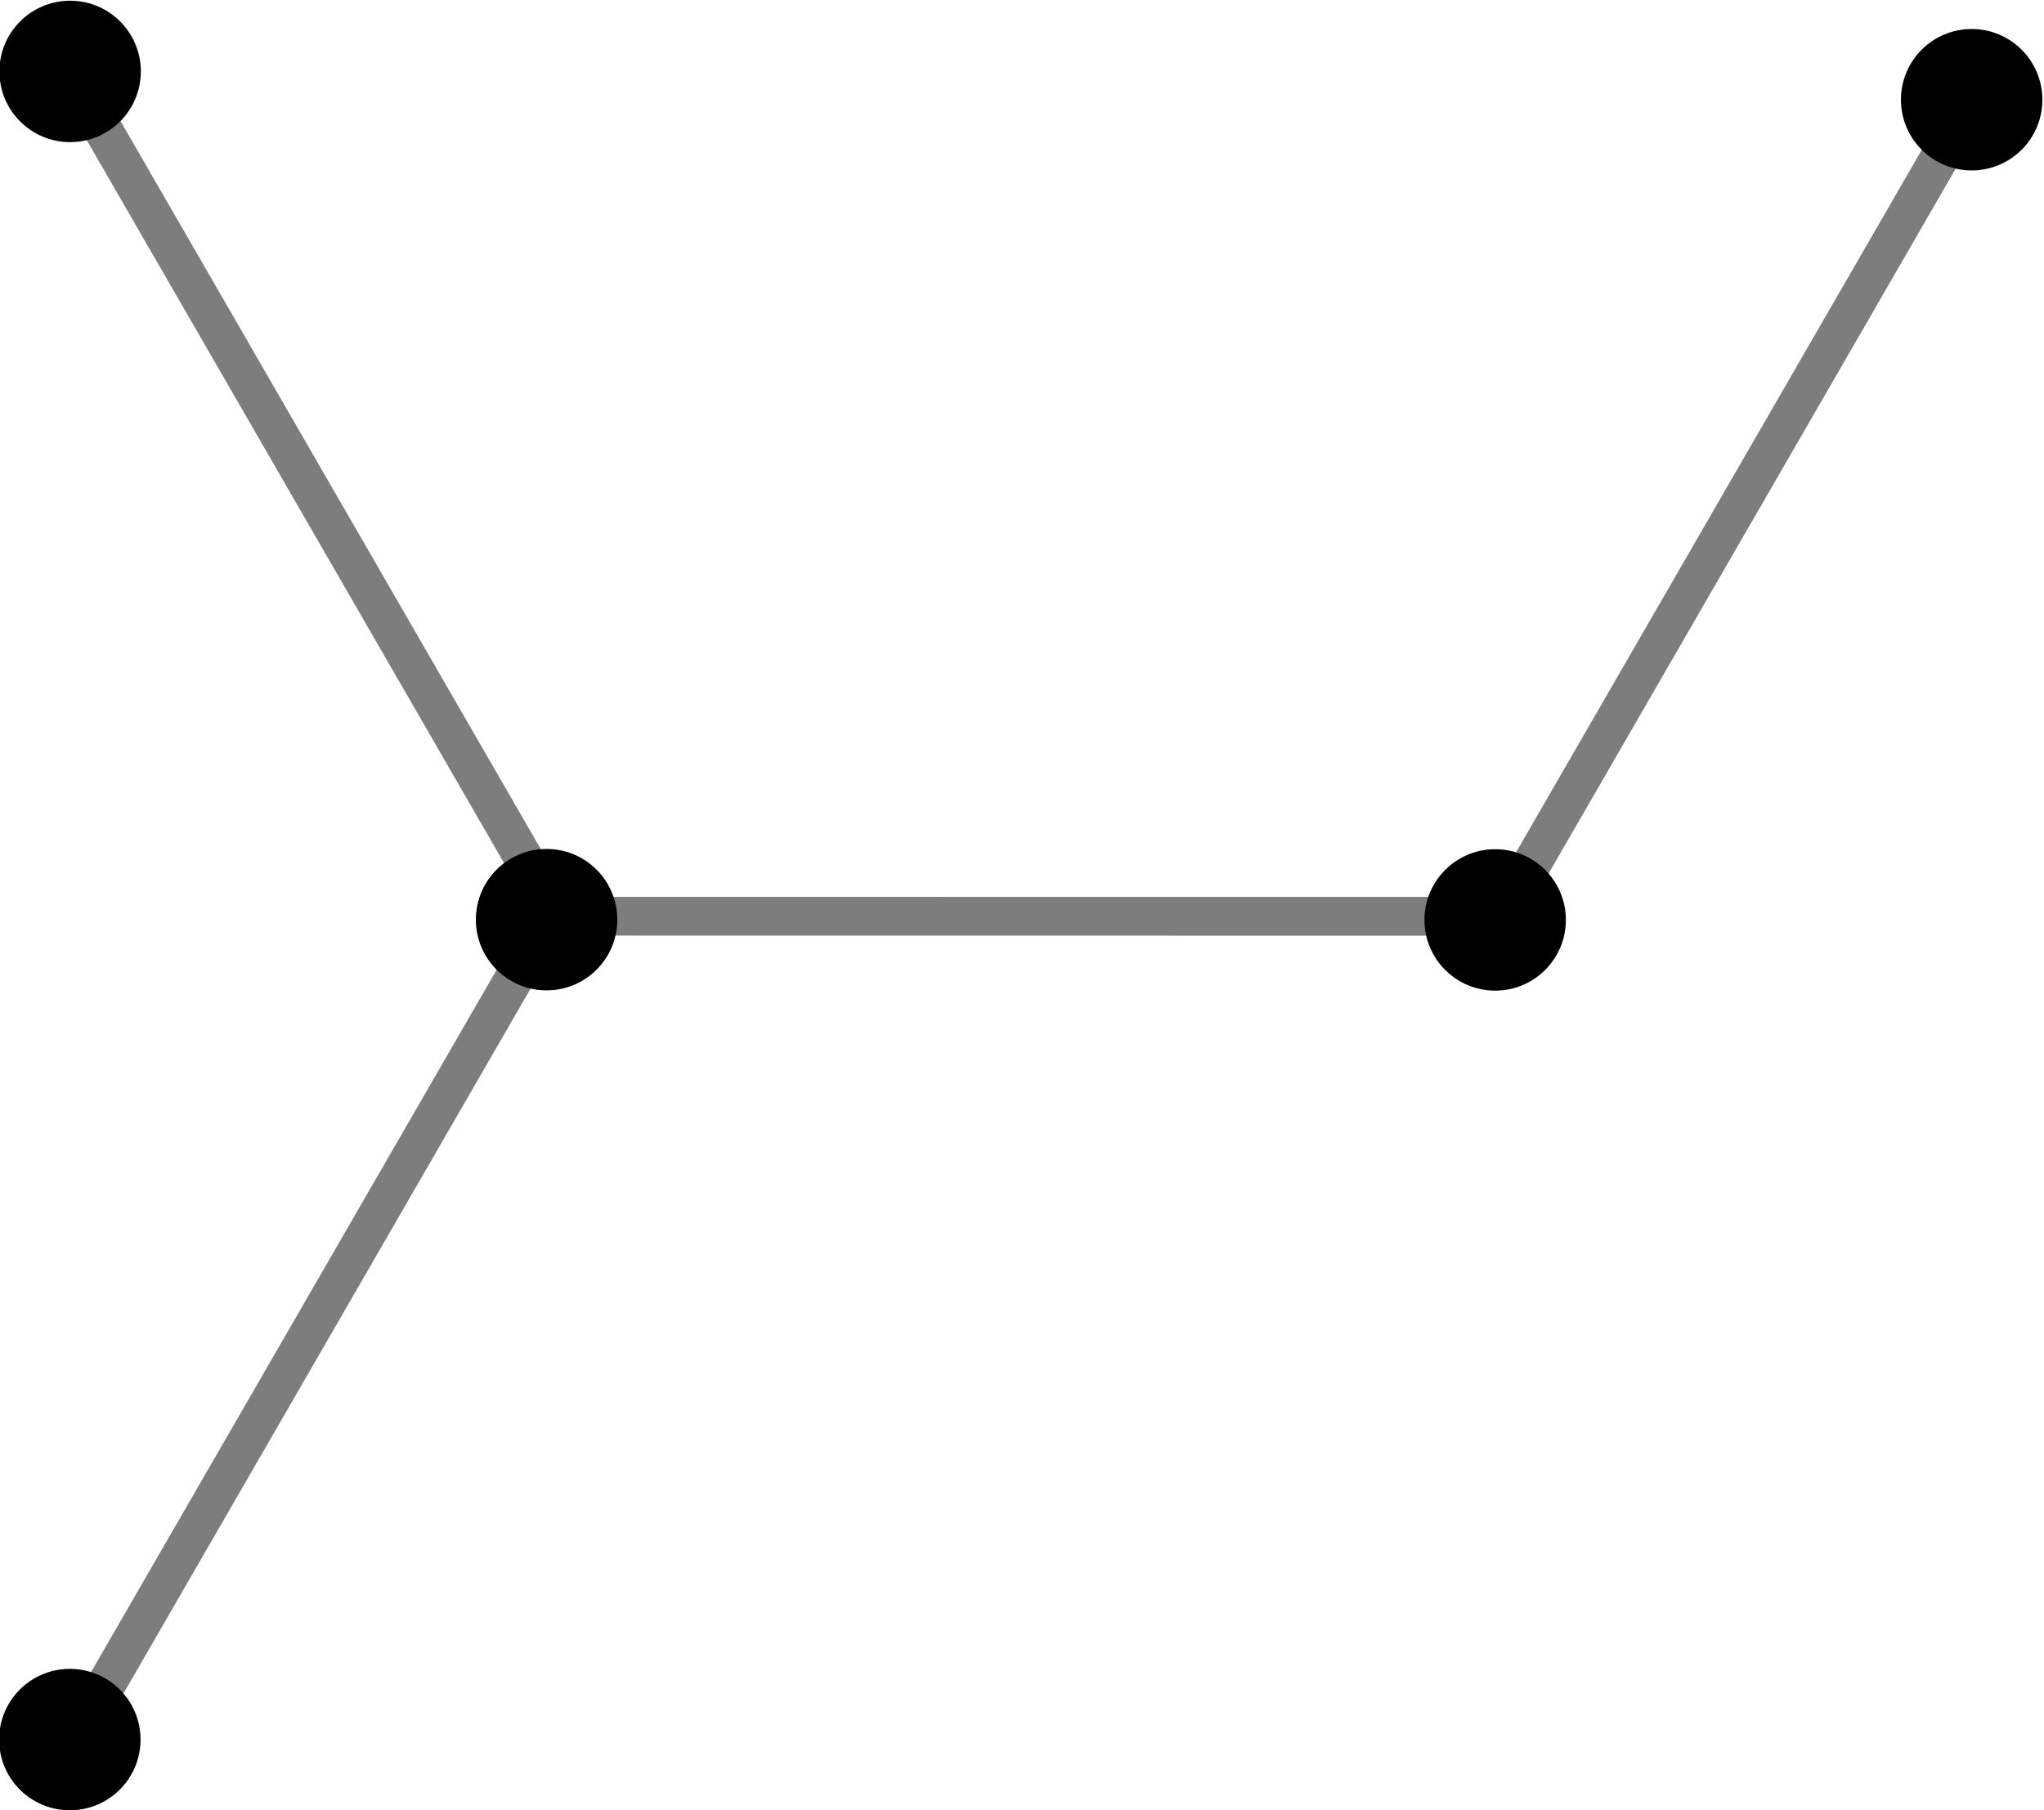
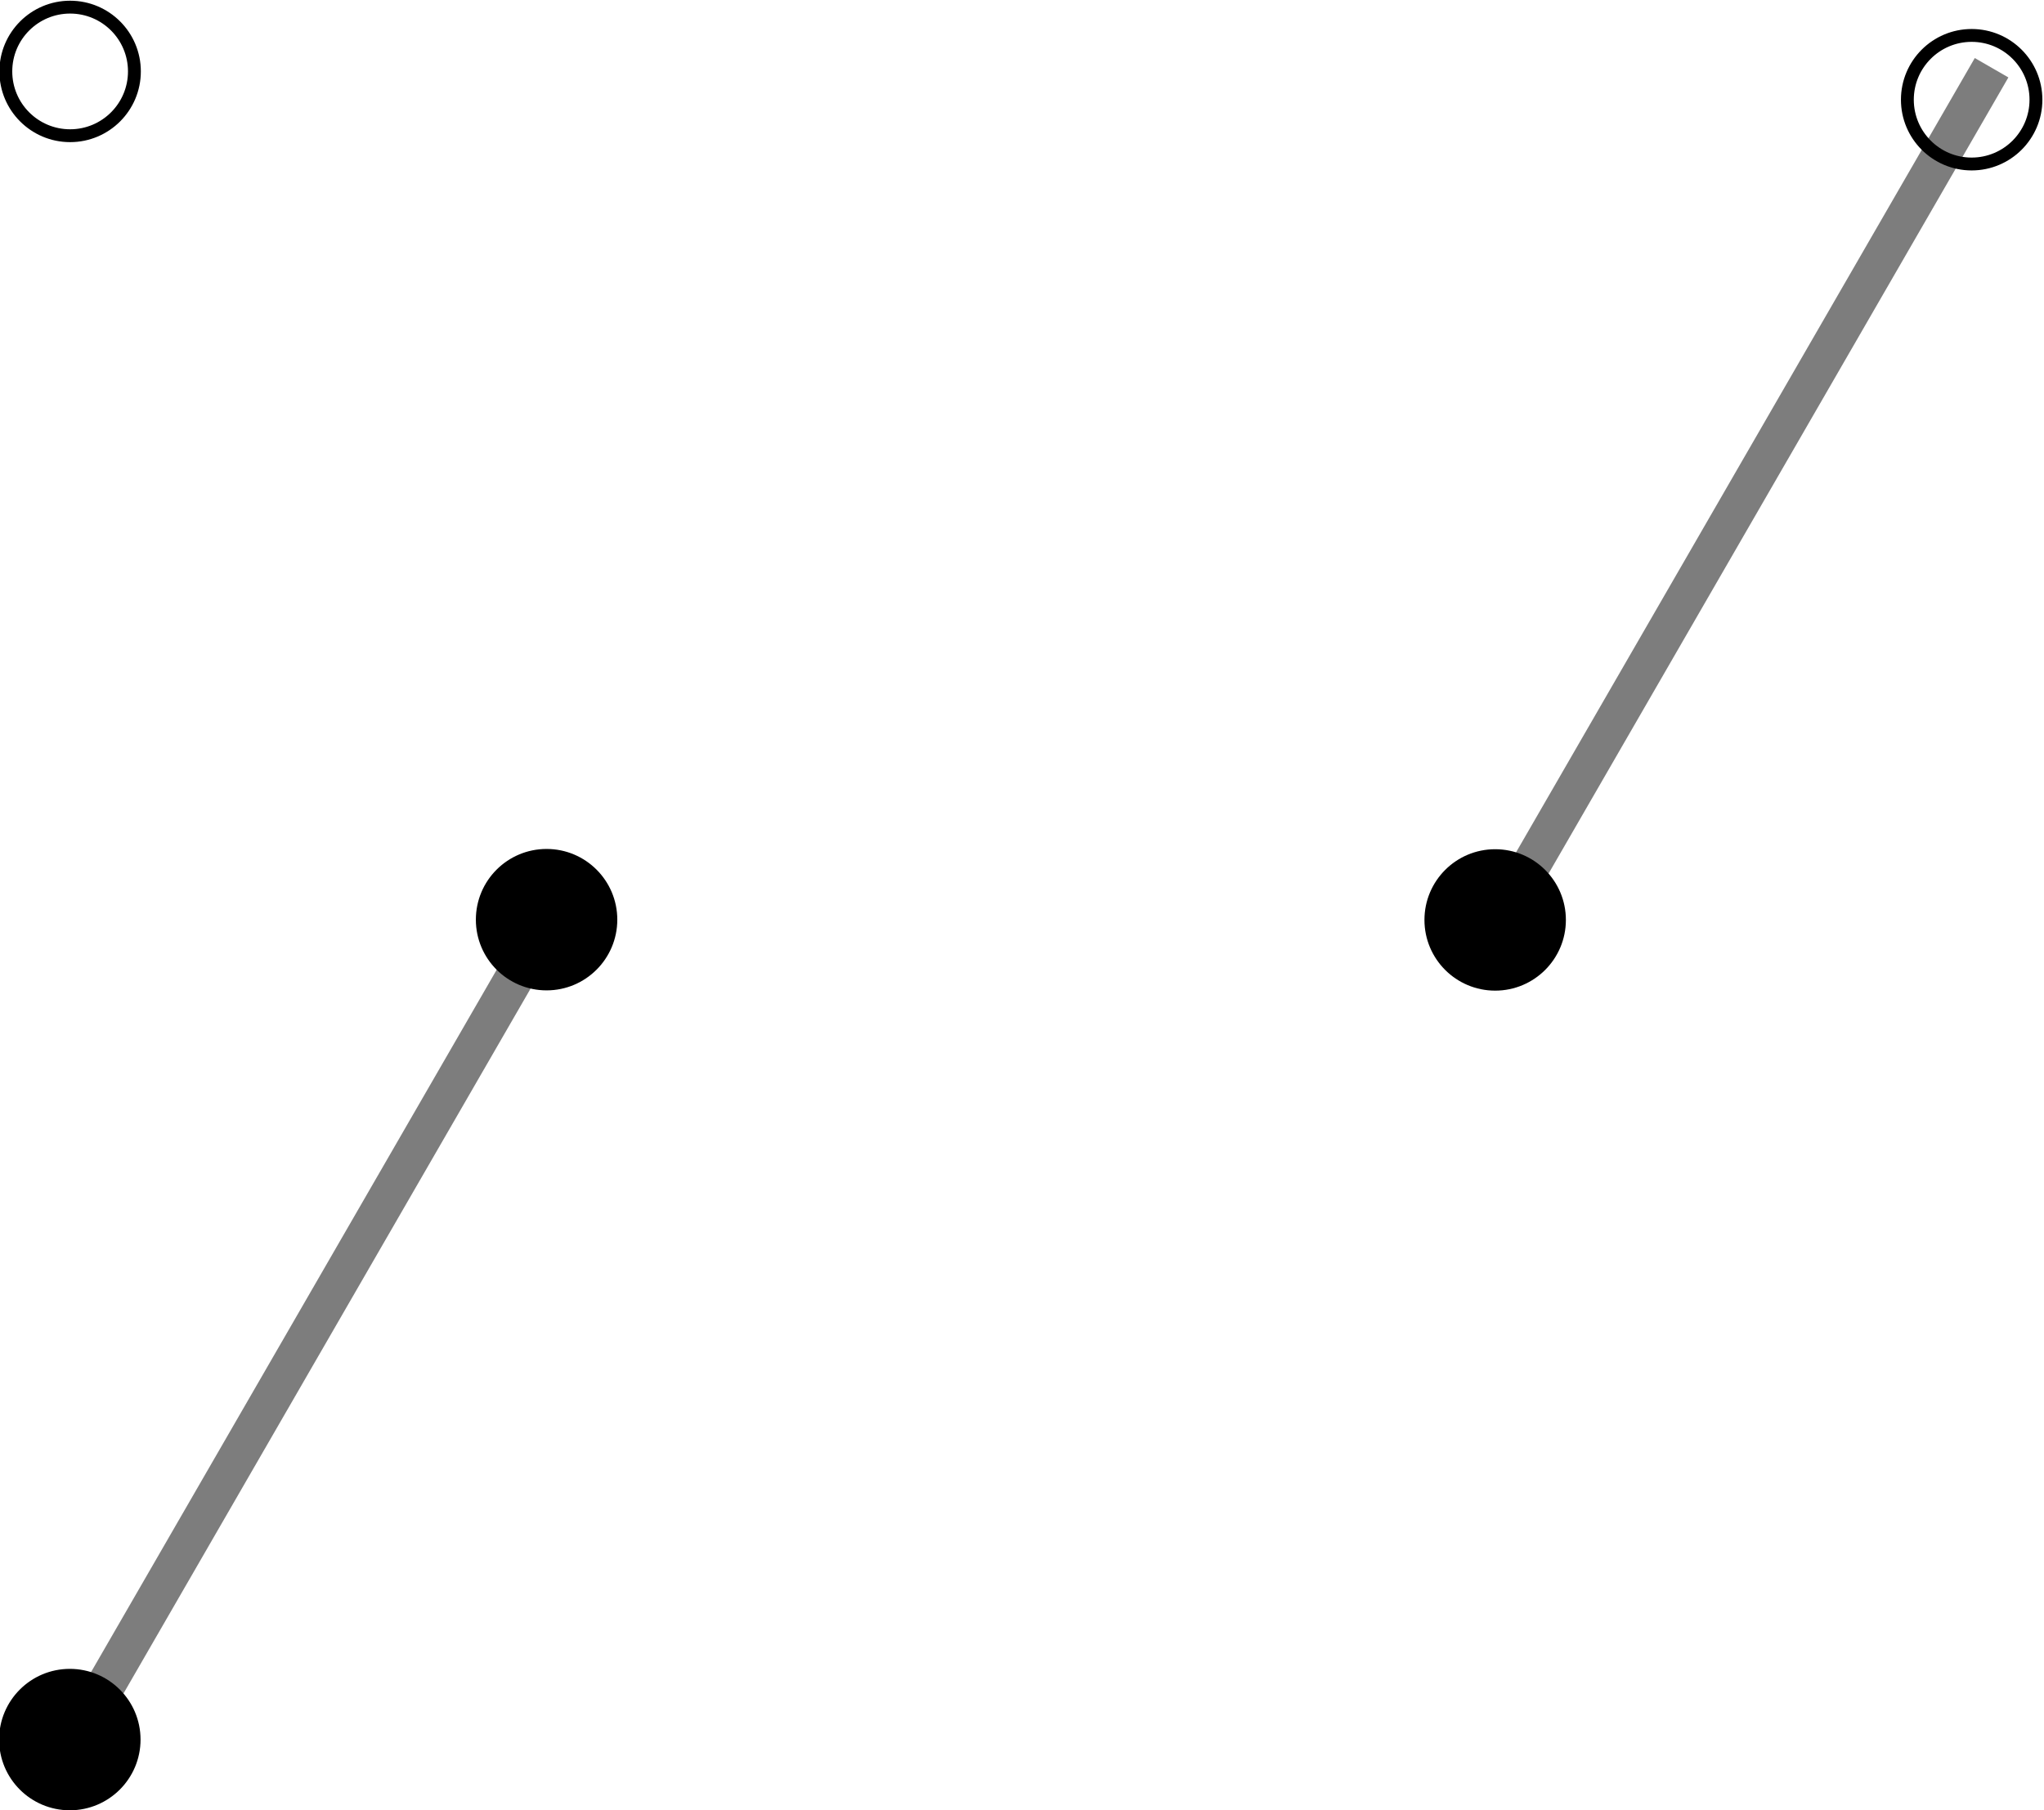
<svg xmlns="http://www.w3.org/2000/svg" xmlns:ns1="http://www.inkscape.org/namespaces/inkscape" xmlns:ns2="http://sodipodi.sourceforge.net/DTD/sodipodi-0.dtd" width="61.767mm" height="54.709mm" viewBox="0 0 61.767 54.709" version="1.1" id="svg1270" xml:space="preserve" ns1:version="1.2 (dc2aedaf03, 2022-05-15)" ns2:docname="tree_stuff.svg">
  <ns2:namedview id="namedview1272" pagecolor="#ffffff" bordercolor="#000000" borderopacity="0.25" ns1:showpageshadow="2" ns1:pageopacity="0.0" ns1:pagecheckerboard="0" ns1:deskcolor="#d1d1d1" ns1:document-units="mm" showgrid="false" ns1:zoom="2.8284271" ns1:cx="368.04908" ns1:cy="1653.746" ns1:window-width="2220" ns1:window-height="1360" ns1:window-x="3025" ns1:window-y="0" ns1:window-maximized="0" ns1:current-layer="layer1" showguides="true">
    <ns2:guide position="113.206,100.506" orientation="0,-1" id="guide2785" ns1:locked="false" />
    <ns2:guide position="38.183,-45.329" orientation="0,-1" id="guide2984" ns1:locked="false" />
  </ns2:namedview>
  <defs id="defs1267" />
  <g ns1:label="Layer 1" ns1:groupmode="layer" id="layer1" transform="translate(-74.351,-340.088)">
    <path style="fill:#b10000;fill-opacity:1;stroke:#7d7d7d;stroke-width:1.172;stroke-dasharray:none;stroke-opacity:1" d="m 134.534,342.135 -14.664,25.393" id="path9872-26-8-4-7-4-0-9-3-7" ns2:nodetypes="cc" />
-     <path style="fill:#000000;fill-opacity:1;stroke:#7d7d7d;stroke-width:1.172;stroke-dasharray:none;stroke-opacity:1" d="m 90.825,367.777 29.323,0.003" id="path9872-26-8-4-7-4-0-1" ns2:nodetypes="cc" />
    <path style="fill:#000000;fill-opacity:1;stroke:#7d7d7d;stroke-width:1.172;stroke-dasharray:none;stroke-opacity:1" d="m 91.469,366.915 -14.664,25.393" id="path9872-26-8-4-7-4-0-9-3" ns2:nodetypes="cc" />
-     <path style="fill:#000000;fill-opacity:1;stroke:#7d7d7d;stroke-width:1.172;stroke-dasharray:none;stroke-opacity:1" d="M 91.51,368.338 76.852,342.943" id="path9872-26-8-4-7-4-0-9-1-9" ns2:nodetypes="cc" />
    <g id="g9933-3-8-4-3" transform="matrix(0,3.238,-3.238,0,846.724,121.855)" style="fill:#000000;fill-opacity:1">
      <g style="font-style:normal;font-weight:normal;font-size:12px;font-family:Dialog;color-interpolation:linearRGB;fill:#000000;fill-opacity:1;stroke:none;stroke-width:1;stroke-linecap:square;stroke-linejoin:miter;stroke-miterlimit:10;stroke-dasharray:none;stroke-dashoffset:0;stroke-opacity:1;color-rendering:optimizeQuality;image-rendering:optimizeQuality;shape-rendering:auto;text-rendering:geometricPrecision" transform="matrix(0.09,0,0,0.09,75.981,233.433)" id="g2351-3-6-7-4">
        <path id="circle2349-3-7-0-63" d="M 6.667,0 A 6.667,6.667 0 0 1 0,6.667 6.667,6.667 0 0 1 -6.667,0 6.667,6.667 0 0 1 0,-6.667 6.667,6.667 0 0 1 6.667,0 Z" style="fill:#000000;fill-opacity:1" />
      </g>
      <g transform="matrix(0.09,0,0,0.09,75.981,233.433)" style="font-style:normal;font-weight:normal;font-size:12px;font-family:Dialog;color-interpolation:linearRGB;fill:#000000;fill-opacity:1;stroke:none;stroke-width:4;stroke-linecap:butt;stroke-linejoin:round;stroke-miterlimit:10;stroke-dasharray:none;stroke-dashoffset:0;stroke-opacity:1;color-rendering:optimizeQuality;image-rendering:optimizeQuality;shape-rendering:auto;text-rendering:geometricPrecision" id="g2355-8-7-76-3">
        <path style="fill:#000000;fill-opacity:1;stroke:none" d="m 0,-6 c 3.314,0 6,2.686 6,6 V 0 C 6,3.314 3.314,6 0,6 -3.314,6 -6,3.314 -6,0 c 0,-3.314 2.686,-6 6,-6 z m 0,-1.333 c -4.05,0 -7.333,3.283 -7.333,7.333 0,4.05 3.283,7.333 7.333,7.333 C 4.05,7.333 7.333,4.05 7.333,0 V 0 C 7.333,-4.05 4.05,-7.333 0,-7.333 Z" id="path2353-8-1-1-8" />
      </g>
    </g>
    <g id="g9933-3-8-4-5-4" transform="matrix(0,3.238,-3.238,0,832.317,146.634)" style="fill:#000000;fill-opacity:1;stroke:none">
      <g style="font-style:normal;font-weight:normal;font-size:12px;font-family:Dialog;color-interpolation:linearRGB;fill:#000000;fill-opacity:1;stroke:none;stroke-width:1;stroke-linecap:square;stroke-linejoin:miter;stroke-miterlimit:10;stroke-dasharray:none;stroke-dashoffset:0;stroke-opacity:1;color-rendering:optimizeQuality;image-rendering:optimizeQuality;shape-rendering:auto;text-rendering:geometricPrecision" transform="matrix(0.09,0,0,0.09,75.981,233.433)" id="g2351-3-6-7-8-5">
        <path id="circle2349-3-7-0-3-0" d="M 6.667,0 A 6.667,6.667 0 0 1 0,6.667 6.667,6.667 0 0 1 -6.667,0 6.667,6.667 0 0 1 0,-6.667 6.667,6.667 0 0 1 6.667,0 Z" style="fill:#000000;fill-opacity:1;stroke:none" />
      </g>
      <g transform="matrix(0.09,0,0,0.09,75.981,233.433)" style="font-style:normal;font-weight:normal;font-size:12px;font-family:Dialog;color-interpolation:linearRGB;fill:#000000;fill-opacity:1;stroke:none;stroke-width:4;stroke-linecap:butt;stroke-linejoin:round;stroke-miterlimit:10;stroke-dasharray:none;stroke-dashoffset:0;stroke-opacity:1;color-rendering:optimizeQuality;image-rendering:optimizeQuality;shape-rendering:auto;text-rendering:geometricPrecision" id="g2355-8-7-76-0-0">
        <path style="fill:#000000;fill-opacity:1;stroke:none" d="m 0,-6 c 3.314,0 6,2.686 6,6 V 0 C 6,3.314 3.314,6 0,6 -3.314,6 -6,3.314 -6,0 c 0,-3.314 2.686,-6 6,-6 z m 0,-1.333 c -4.05,0 -7.333,3.283 -7.333,7.333 0,4.05 3.283,7.333 7.333,7.333 C 4.05,7.333 7.333,4.05 7.333,0 V 0 C 7.333,-4.05 4.05,-7.333 0,-7.333 Z" id="path2353-8-1-1-5-6" />
      </g>
    </g>
    <g id="g9933-3-8-4-8-0" transform="matrix(0,3.238,-3.238,0,832.326,96.22)" style="fill:#000000;fill-opacity:1">
      <g style="font-style:normal;font-weight:normal;font-size:12px;font-family:Dialog;color-interpolation:linearRGB;fill:#000000;fill-opacity:1;stroke:none;stroke-width:1;stroke-linecap:square;stroke-linejoin:miter;stroke-miterlimit:10;stroke-dasharray:none;stroke-dashoffset:0;stroke-opacity:1;color-rendering:optimizeQuality;image-rendering:optimizeQuality;shape-rendering:auto;text-rendering:geometricPrecision" transform="matrix(0.09,0,0,0.09,75.981,233.433)" id="g2351-3-6-7-0-2">
-         <path id="circle2349-3-7-0-9-5" d="M 6.667,0 A 6.667,6.667 0 0 1 0,6.667 6.667,6.667 0 0 1 -6.667,0 6.667,6.667 0 0 1 0,-6.667 6.667,6.667 0 0 1 6.667,0 Z" style="fill:#000000;fill-opacity:1" />
-       </g>
+         </g>
      <g transform="matrix(0.09,0,0,0.09,75.981,233.433)" style="font-style:normal;font-weight:normal;font-size:12px;font-family:Dialog;color-interpolation:linearRGB;fill:#000000;fill-opacity:1;stroke:none;stroke-width:4;stroke-linecap:butt;stroke-linejoin:round;stroke-miterlimit:10;stroke-dasharray:none;stroke-dashoffset:0;stroke-opacity:1;color-rendering:optimizeQuality;image-rendering:optimizeQuality;shape-rendering:auto;text-rendering:geometricPrecision" id="g2355-8-7-76-5-2">
        <path style="fill:#000000;fill-opacity:1;stroke:none" d="m 0,-6 c 3.314,0 6,2.686 6,6 V 0 C 6,3.314 3.314,6 0,6 -3.314,6 -6,3.314 -6,0 c 0,-3.314 2.686,-6 6,-6 z m 0,-1.333 c -4.05,0 -7.333,3.283 -7.333,7.333 0,4.05 3.283,7.333 7.333,7.333 C 4.05,7.333 7.333,4.05 7.333,0 V 0 C 7.333,-4.05 4.05,-7.333 0,-7.333 Z" id="path2353-8-1-1-9-1" />
      </g>
    </g>
    <g id="g9933-3-8-4-8-4-2" transform="matrix(0,3.238,-3.238,0,875.389,121.863)" style="fill:#000000;fill-opacity:1">
      <g style="font-style:normal;font-weight:normal;font-size:12px;font-family:Dialog;color-interpolation:linearRGB;fill:#000000;fill-opacity:1;stroke:none;stroke-width:1;stroke-linecap:square;stroke-linejoin:miter;stroke-miterlimit:10;stroke-dasharray:none;stroke-dashoffset:0;stroke-opacity:1;color-rendering:optimizeQuality;image-rendering:optimizeQuality;shape-rendering:auto;text-rendering:geometricPrecision" transform="matrix(0.09,0,0,0.09,75.981,233.433)" id="g2351-3-6-7-0-6-7">
        <path id="circle2349-3-7-0-9-3-9" d="M 6.667,0 A 6.667,6.667 0 0 1 0,6.667 6.667,6.667 0 0 1 -6.667,0 6.667,6.667 0 0 1 0,-6.667 6.667,6.667 0 0 1 6.667,0 Z" style="fill:#000000;fill-opacity:1" />
      </g>
      <g transform="matrix(0.09,0,0,0.09,75.981,233.433)" style="font-style:normal;font-weight:normal;font-size:12px;font-family:Dialog;color-interpolation:linearRGB;fill:#000000;fill-opacity:1;stroke:none;stroke-width:4;stroke-linecap:butt;stroke-linejoin:round;stroke-miterlimit:10;stroke-dasharray:none;stroke-dashoffset:0;stroke-opacity:1;color-rendering:optimizeQuality;image-rendering:optimizeQuality;shape-rendering:auto;text-rendering:geometricPrecision" id="g2355-8-7-76-5-5-8">
        <path style="fill:#000000;fill-opacity:1;stroke:none" d="m 0,-6 c 3.314,0 6,2.686 6,6 V 0 C 6,3.314 3.314,6 0,6 -3.314,6 -6,3.314 -6,0 c 0,-3.314 2.686,-6 6,-6 z m 0,-1.333 c -4.05,0 -7.333,3.283 -7.333,7.333 0,4.05 3.283,7.333 7.333,7.333 C 4.05,7.333 7.333,4.05 7.333,0 V 0 C 7.333,-4.05 4.05,-7.333 0,-7.333 Z" id="path2353-8-1-1-9-7-8" />
      </g>
    </g>
    <g id="g9933-3-8-4-3-6" transform="matrix(0,3.238,-3.238,0,889.788,97.075)" style="fill:#000000;fill-opacity:1">
      <g style="font-style:normal;font-weight:normal;font-size:12px;font-family:Dialog;color-interpolation:linearRGB;fill:#000000;fill-opacity:1;stroke:none;stroke-width:1;stroke-linecap:square;stroke-linejoin:miter;stroke-miterlimit:10;stroke-dasharray:none;stroke-dashoffset:0;stroke-opacity:1;color-rendering:optimizeQuality;image-rendering:optimizeQuality;shape-rendering:auto;text-rendering:geometricPrecision" transform="matrix(0.09,0,0,0.09,75.981,233.433)" id="g2351-3-6-7-4-5">
-         <path id="circle2349-3-7-0-63-68" d="M 6.667,0 A 6.667,6.667 0 0 1 0,6.667 6.667,6.667 0 0 1 -6.667,0 6.667,6.667 0 0 1 0,-6.667 6.667,6.667 0 0 1 6.667,0 Z" style="fill:#000000;fill-opacity:1" />
-       </g>
+         </g>
      <g transform="matrix(0.09,0,0,0.09,75.981,233.433)" style="font-style:normal;font-weight:normal;font-size:12px;font-family:Dialog;color-interpolation:linearRGB;fill:#000000;fill-opacity:1;stroke:none;stroke-width:4;stroke-linecap:butt;stroke-linejoin:round;stroke-miterlimit:10;stroke-dasharray:none;stroke-dashoffset:0;stroke-opacity:1;color-rendering:optimizeQuality;image-rendering:optimizeQuality;shape-rendering:auto;text-rendering:geometricPrecision" id="g2355-8-7-76-3-8">
        <path style="fill:#000000;fill-opacity:1;stroke:none" d="m 0,-6 c 3.314,0 6,2.686 6,6 V 0 C 6,3.314 3.314,6 0,6 -3.314,6 -6,3.314 -6,0 c 0,-3.314 2.686,-6 6,-6 z m 0,-1.333 c -4.05,0 -7.333,3.283 -7.333,7.333 0,4.05 3.283,7.333 7.333,7.333 C 4.05,7.333 7.333,4.05 7.333,0 V 0 C 7.333,-4.05 4.05,-7.333 0,-7.333 Z" id="path2353-8-1-1-8-3" />
      </g>
    </g>
  </g>
</svg>